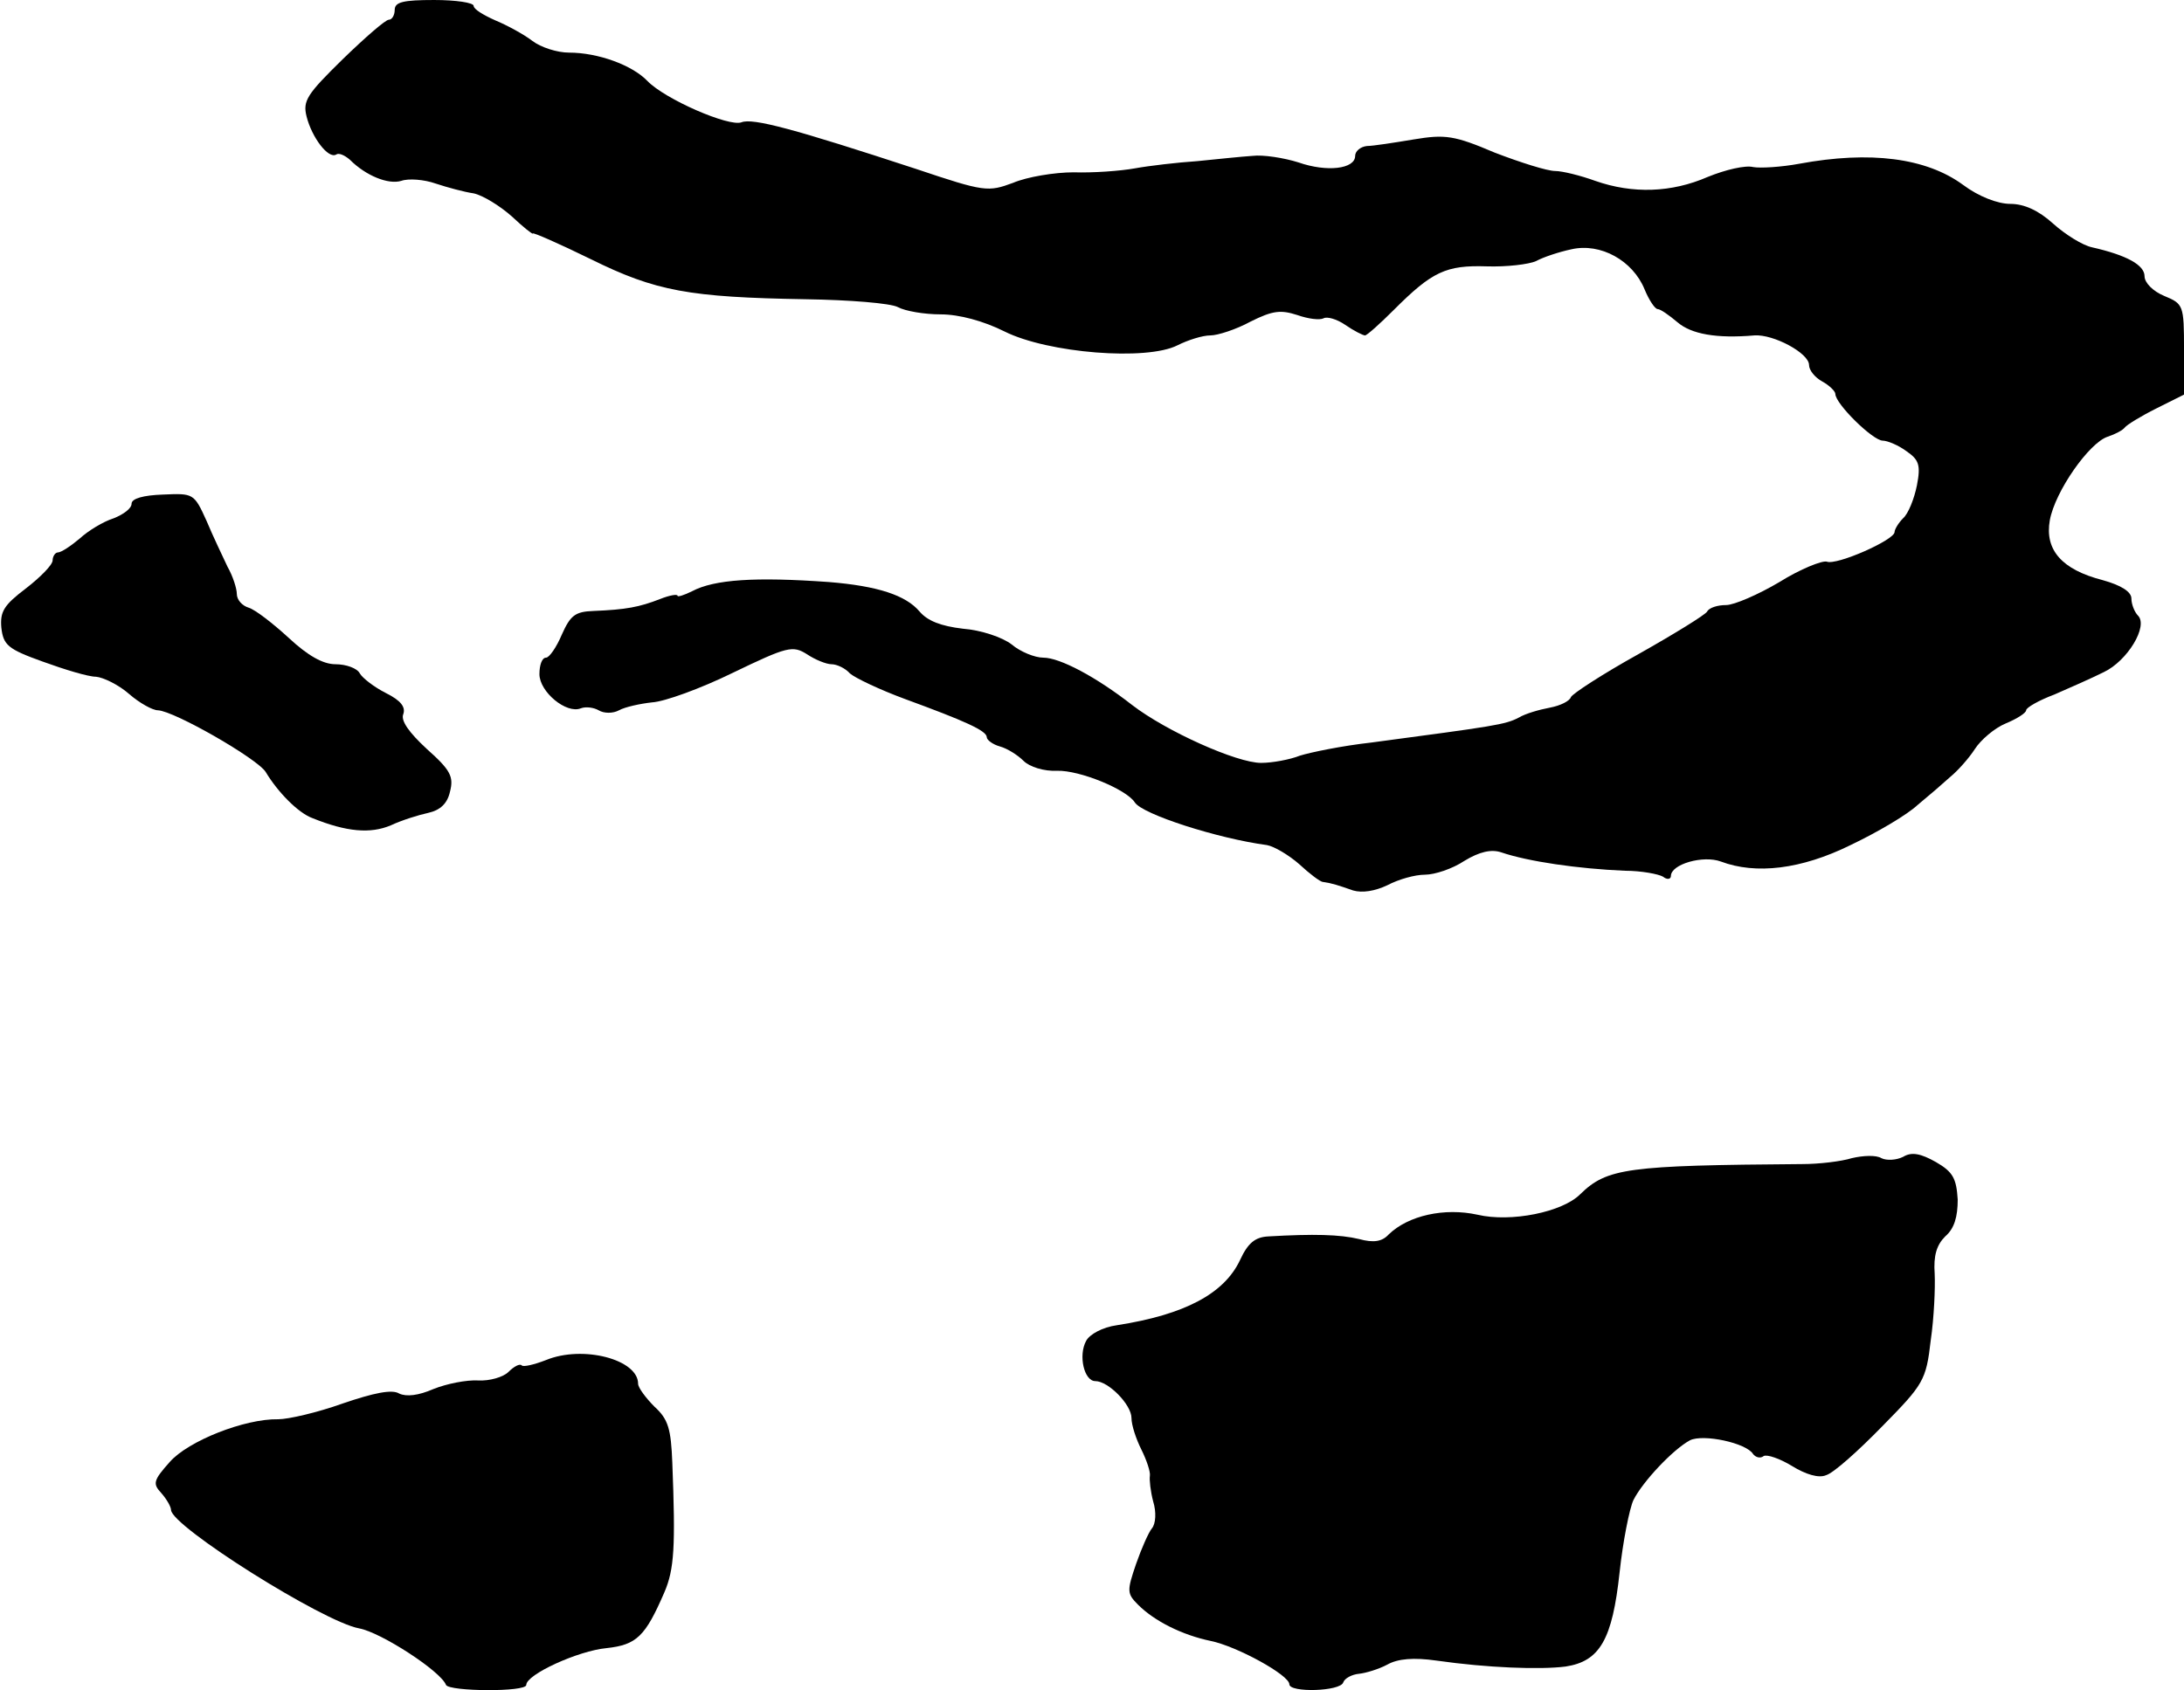
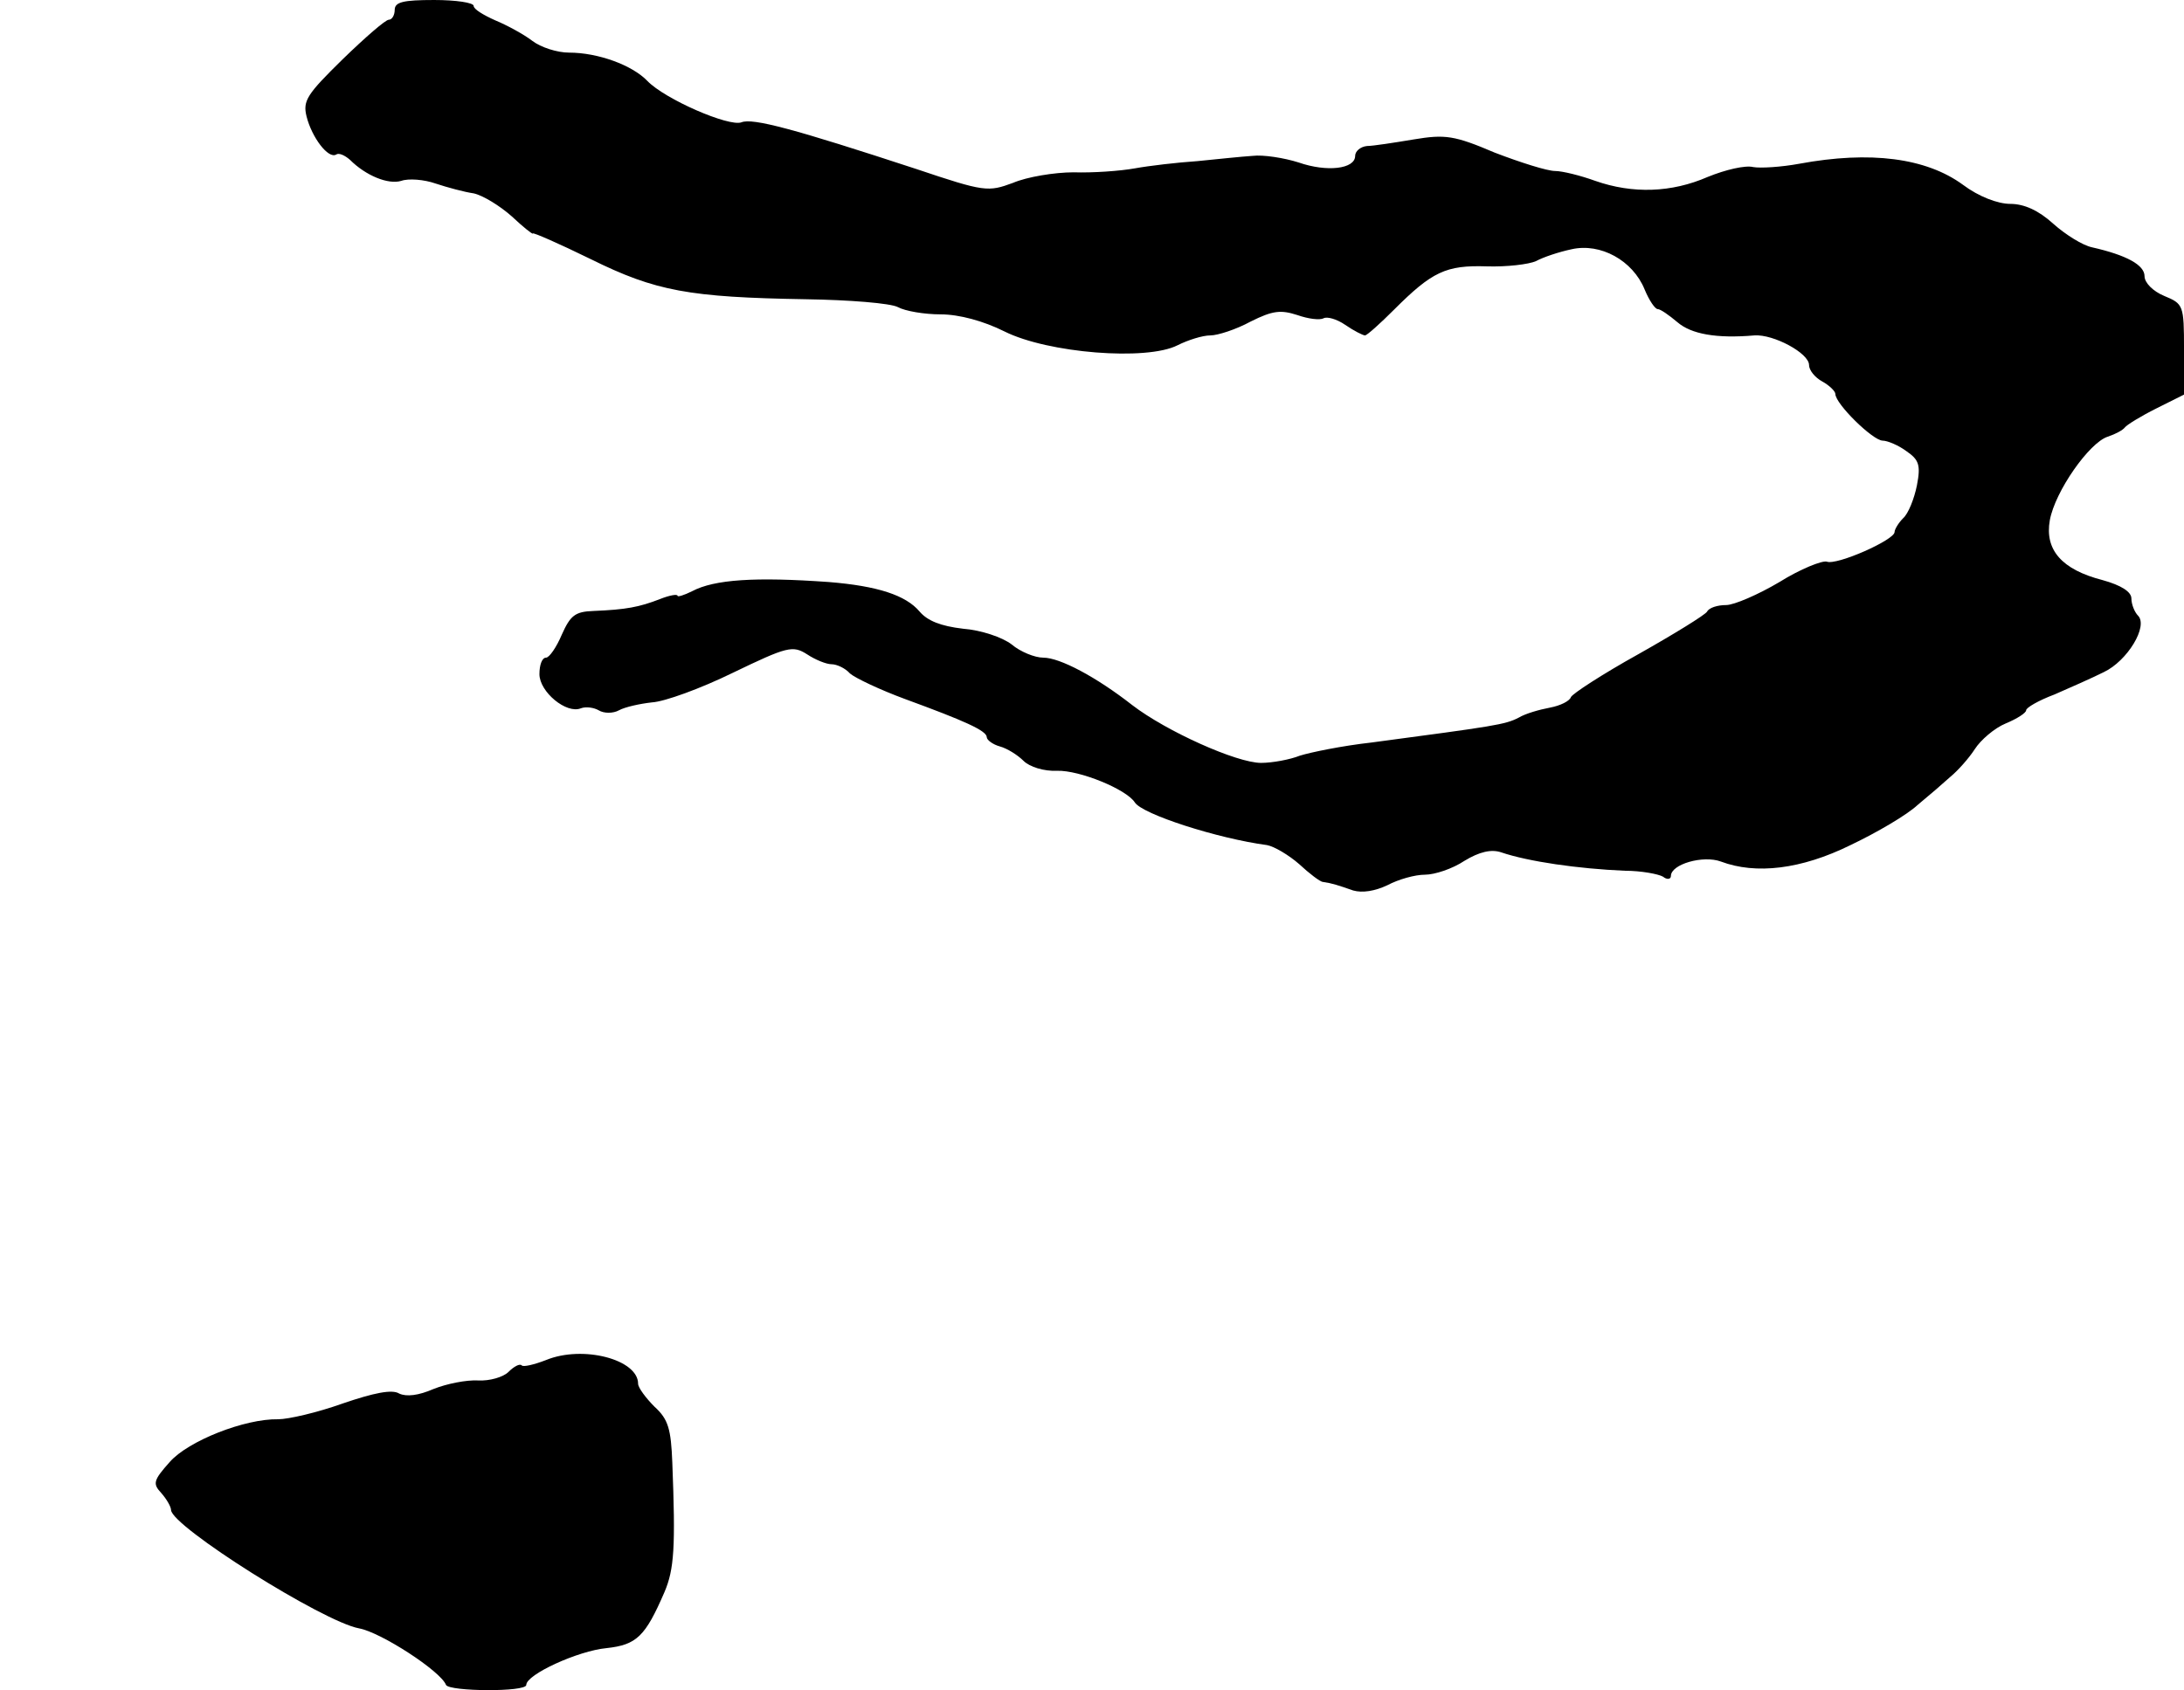
<svg xmlns="http://www.w3.org/2000/svg" version="1.0" width="332pt" height="257pt" viewBox="0 0 332 257" preserveAspectRatio="xMidYMid meet">
  <g transform="translate(0,257) scale(0.1,-0.1)" fill="#000000" stroke="none">
    <path d="M600 2555 c0 -8 -4 -15 -9 -15 -5 0 -36 -27 -70 -60 -54 -53 -61 -63 -55 -87 8 -32 33 -65 45 -58 4 3 13 -1 21 -8 24 -24 58 -38 78 -32 11 4 35 2 52 -4 18 -6 44 -13 58 -15 14 -3 40 -19 58 -35 17 -16 32 -28 32 -26 0 2 39 -15 88 -39 99 -49 150 -58 327 -61 66 -1 129 -6 140 -12 11 -6 40 -11 65 -11 28 0 65 -10 97 -26 66 -33 216 -45 263 -21 16 8 38 15 50 15 11 0 39 9 61 21 34 17 46 18 71 10 17 -6 34 -8 40 -5 5 3 20 -1 33 -10 13 -9 27 -16 30 -16 3 0 23 18 44 39 58 58 79 68 141 66 30 -1 64 3 75 8 11 6 35 14 54 18 44 10 93 -17 111 -61 7 -17 16 -30 20 -30 4 0 17 -9 30 -20 21 -18 59 -25 117 -20 29 2 83 -27 83 -45 0 -8 9 -19 20 -25 11 -6 20 -15 20 -19 0 -15 57 -71 72 -71 7 0 24 -7 36 -16 19 -13 22 -21 16 -52 -4 -20 -13 -43 -21 -50 -7 -7 -13 -17 -13 -21 0 -12 -88 -51 -103 -45 -7 2 -40 -11 -72 -31 -32 -19 -69 -35 -81 -35 -13 0 -26 -4 -29 -10 -3 -5 -50 -34 -105 -65 -54 -30 -100 -60 -102 -65 -2 -6 -16 -13 -32 -16 -16 -3 -37 -9 -47 -15 -21 -11 -37 -13 -224 -38 -45 -5 -93 -15 -109 -20 -15 -6 -42 -11 -59 -11 -37 0 -144 48 -196 88 -55 43 -110 72 -135 72 -13 0 -35 9 -48 20 -14 11 -47 22 -74 24 -34 4 -54 12 -66 26 -21 25 -64 39 -138 45 -112 8 -174 4 -208 -14 -12 -6 -22 -9 -22 -7 0 3 -12 1 -27 -5 -31 -12 -51 -16 -101 -18 -28 -1 -35 -7 -48 -36 -8 -19 -19 -35 -24 -35 -6 0 -10 -11 -10 -25 0 -27 41 -61 63 -52 8 3 20 1 27 -3 8 -5 22 -5 31 0 9 5 32 10 50 12 19 1 74 21 123 45 83 40 91 42 113 28 12 -8 29 -15 37 -15 8 0 21 -6 28 -14 8 -7 46 -25 84 -39 90 -33 124 -48 124 -58 0 -4 9 -11 20 -14 11 -3 27 -13 36 -22 9 -9 31 -16 51 -15 34 1 105 -28 118 -48 11 -18 126 -55 201 -65 11 -2 33 -15 49 -29 15 -14 32 -27 36 -27 14 -2 23 -5 46 -13 14 -4 33 -1 52 8 17 9 42 16 57 16 15 0 42 9 60 21 23 14 41 18 56 13 41 -14 117 -25 188 -28 25 0 51 -5 58 -9 6 -5 12 -4 12 1 0 18 49 32 76 22 53 -20 122 -12 197 25 40 19 86 46 102 61 17 14 39 33 50 43 11 9 28 28 37 42 9 14 30 32 47 39 17 7 31 16 31 20 0 4 19 15 43 24 23 10 57 25 75 34 36 17 68 70 52 86 -5 5 -10 17 -10 26 0 10 -15 20 -44 28 -62 16 -88 46 -80 91 8 44 60 118 88 127 12 4 23 10 26 14 3 4 24 17 48 29 l42 21 0 69 c0 67 -1 69 -30 81 -17 7 -30 20 -30 30 0 17 -27 32 -80 44 -14 3 -40 19 -59 36 -22 20 -44 30 -65 30 -19 0 -48 11 -72 29 -56 41 -141 52 -249 32 -27 -5 -59 -7 -70 -5 -12 3 -42 -4 -69 -15 -55 -24 -114 -26 -171 -6 -22 8 -50 15 -61 15 -12 0 -53 13 -92 28 -61 26 -75 28 -123 20 -30 -5 -62 -10 -71 -10 -10 -1 -18 -8 -18 -15 0 -20 -43 -25 -86 -10 -22 7 -54 12 -70 10 -16 -1 -54 -5 -84 -8 -30 -2 -73 -7 -95 -11 -22 -4 -64 -7 -93 -6 -29 0 -71 -7 -92 -16 -38 -14 -43 -14 -147 21 -186 61 -249 78 -266 71 -19 -7 -116 35 -143 63 -23 24 -75 43 -119 43 -18 0 -43 8 -56 18 -13 10 -39 24 -56 31 -18 8 -33 17 -33 22 0 5 -27 9 -60 9 -47 0 -60 -3 -60 -15z" />
-     <path d="M200 1804 c0 -7 -12 -16 -27 -22 -16 -5 -39 -19 -52 -31 -13 -11 -28 -21 -33 -21 -4 0 -8 -6 -8 -12 0 -7 -19 -26 -41 -43 -33 -25 -39 -35 -37 -59 3 -27 10 -33 63 -52 33 -12 69 -23 81 -23 11 -1 34 -12 50 -26 16 -14 36 -25 44 -25 25 -1 152 -74 164 -94 18 -30 49 -62 71 -70 52 -21 88 -24 119 -11 17 8 43 16 57 19 18 4 29 14 33 32 6 23 1 33 -35 65 -27 25 -40 43 -36 53 4 11 -4 21 -26 32 -18 9 -36 23 -40 30 -4 8 -21 14 -37 14 -19 0 -42 13 -71 40 -24 22 -51 43 -61 46 -10 3 -18 12 -18 21 0 8 -6 27 -14 41 -7 15 -22 46 -32 70 -19 42 -20 42 -66 40 -30 -1 -48 -6 -48 -14z" />
-     <path d="M2815 809 c-16 -5 -50 -9 -75 -9 -267 -2 -297 -6 -338 -46 -27 -27 -105 -43 -156 -31 -50 11 -105 -1 -135 -30 -10 -11 -23 -13 -45 -7 -29 7 -69 8 -138 4 -20 -1 -31 -10 -43 -36 -24 -51 -84 -83 -187 -99 -22 -3 -42 -14 -47 -24 -12 -22 -3 -61 14 -61 20 0 55 -36 55 -56 0 -11 7 -32 15 -48 8 -16 14 -34 13 -40 -1 -6 1 -24 5 -39 5 -16 4 -34 -2 -41 -5 -6 -16 -31 -24 -54 -14 -41 -14 -45 3 -62 25 -25 67 -46 110 -55 40 -8 120 -52 120 -66 0 -13 78 -11 82 3 2 6 13 12 24 13 10 1 30 7 43 14 16 9 40 11 75 6 77 -11 157 -14 196 -9 52 8 71 41 82 143 5 47 15 97 21 110 14 28 60 77 86 91 20 10 86 -4 96 -21 4 -5 11 -7 16 -3 5 3 25 -4 43 -15 21 -13 41 -19 52 -14 11 3 49 37 85 74 63 64 67 70 74 131 5 34 7 80 6 101 -2 28 3 44 16 57 14 12 19 30 19 56 -2 32 -7 42 -33 57 -23 13 -37 16 -50 8 -10 -5 -25 -6 -33 -2 -8 5 -28 4 -45 0z" />
+     <path d="M2815 809 z" />
    <path d="M830 502 c-18 -7 -35 -11 -37 -8 -3 3 -12 -2 -20 -10 -8 -8 -29 -14 -46 -13 -18 1 -48 -5 -68 -13 -23 -10 -41 -12 -52 -7 -11 7 -39 1 -86 -15 -39 -14 -83 -24 -98 -24 -51 1 -137 -33 -165 -65 -25 -28 -26 -33 -13 -47 8 -9 15 -21 15 -26 1 -25 231 -170 286 -180 33 -6 124 -65 132 -86 5 -10 122 -11 122 0 0 16 79 52 122 56 46 5 59 18 88 85 15 35 17 69 12 197 -2 51 -6 66 -27 85 -13 13 -25 29 -25 35 0 37 -84 59 -140 36z" />
  </g>
</svg>